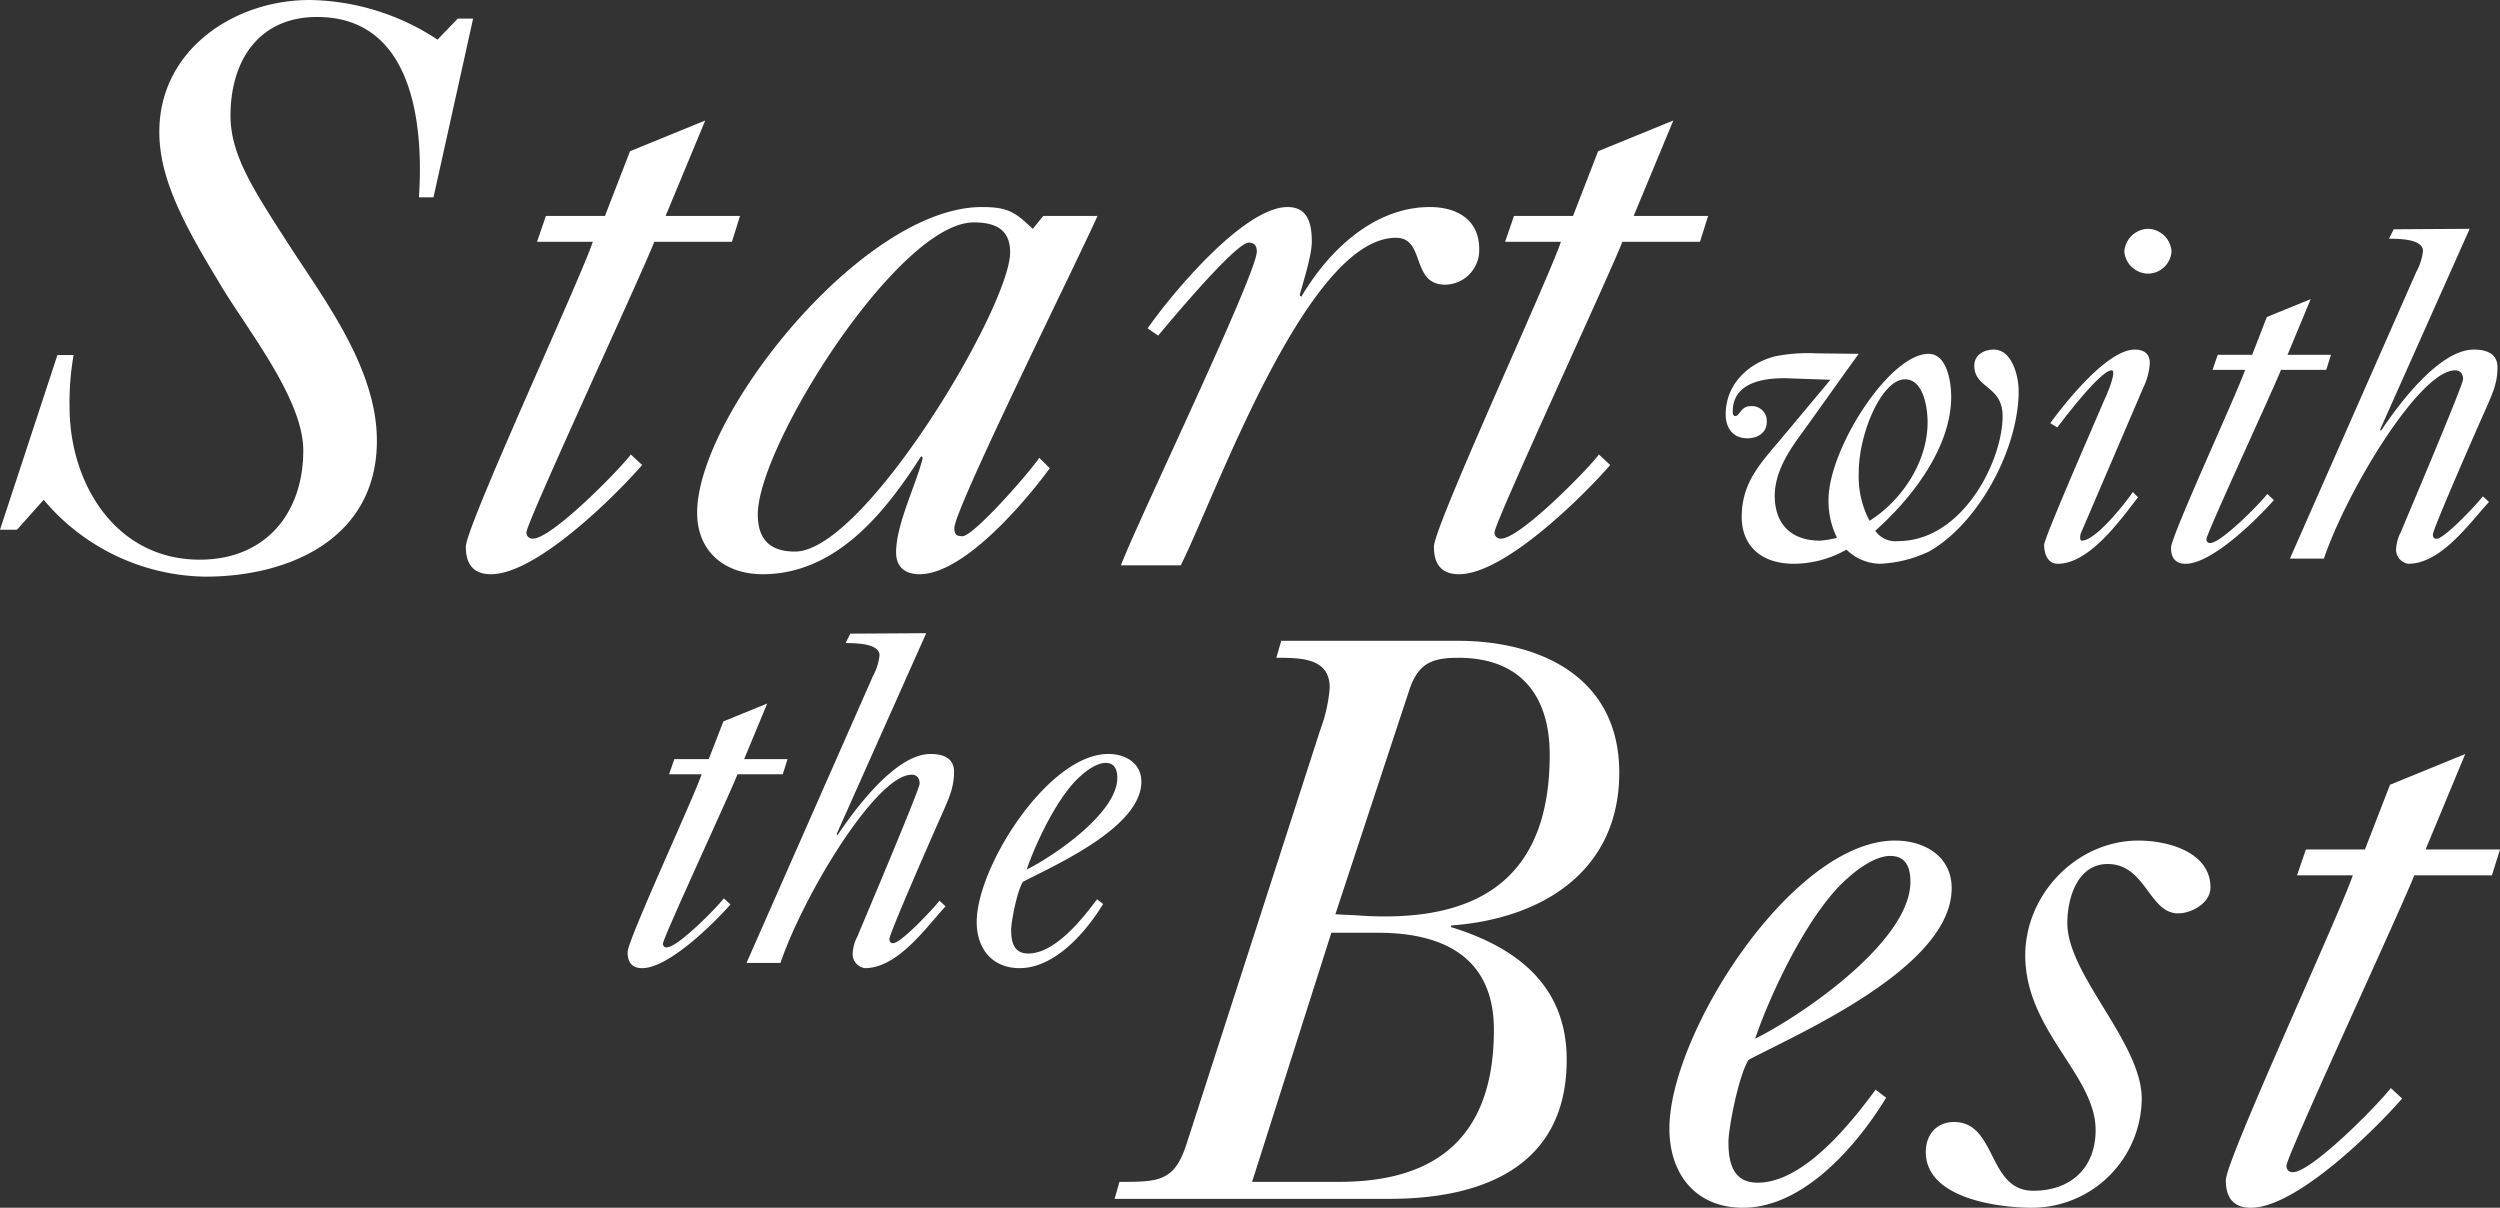
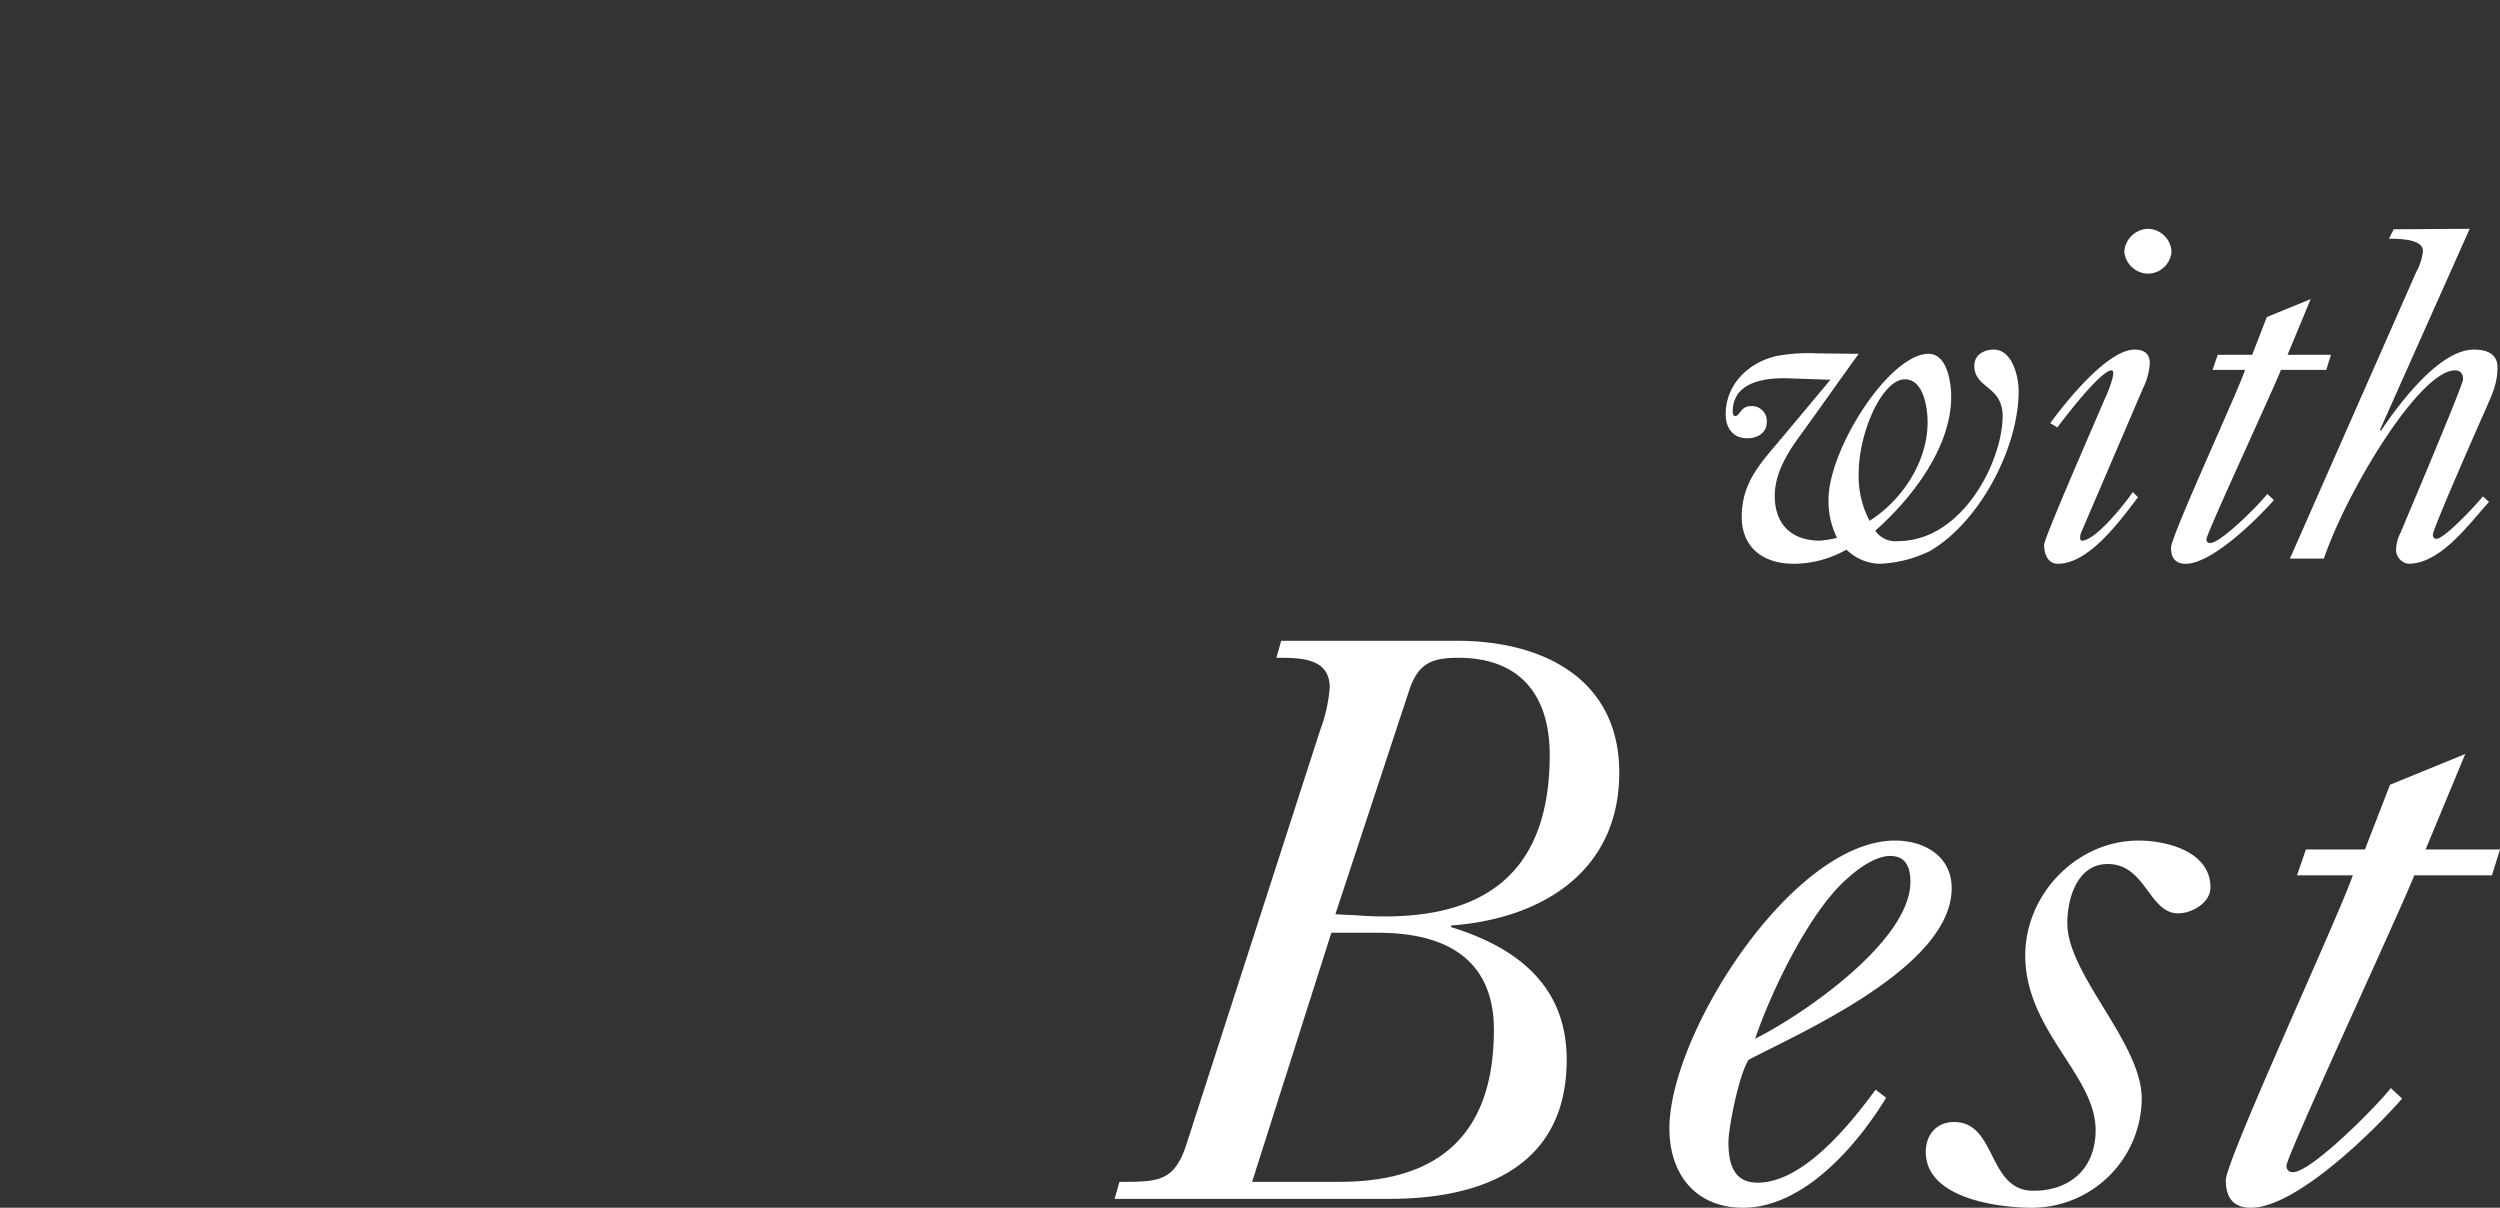
<svg xmlns="http://www.w3.org/2000/svg" width="370.94" height="179.2" viewBox="0 0 370.94 179.2">
  <rect x="0" y="0" width="370.94" height="179.2" fill="#333333" stroke="none" />
  <defs>
    <style>
      .cls-1 {
        fill: #fff;
      }
    </style>
  </defs>
  <g id="Group_3559" data-name="Group 3559" transform="translate(-989.48 -2265.343)">
-     <path id="Path_1506" data-name="Path 1506" class="cls-1" d="M13,78.72l3.96-4.44a31.9,31.9,0,0,0,24,11.4c12.6,0,25.44-5.76,25.44-20.16,0-10.44-7.32-20.28-12.72-28.56-5.4-8.4-9-13.68-9-19.68,0-8.16,4.2-14.64,12.84-14.64C71.8,2.64,73.36,18.6,72.64,29.4H74.8L80.68,2.88H78.4L75.4,6A35.333,35.333,0,0,0,56.44.12C45.16.12,34.12,7.56,34.12,19.68c0,6.6,3.24,13.08,8.64,21.96,3.84,6.72,12.72,17.4,12.72,25.32,0,9.36-5.64,16.2-15.36,16.2-12.48,0-19.32-11.28-19.32-22.68a40.633,40.633,0,0,1,.6-7.68H19L10.48,78.72ZM98.44,36C96.4,42,79.6,78.24,79.6,81.24c0,2.4.96,4.08,3.72,4.08,6.72,0,18.24-11.4,22.44-16.2l-1.68-1.56c-1.92,2.52-11.76,12.48-14.52,12.48a.883.883,0,0,1-.96-.96c0-1.44,17.16-38.4,18.96-43.08h11.52l1.2-3.84H109.24L115.12,18l-11.16,4.56-3.72,9.6H91.48L90.16,36Zm30,45.96c-3.72,0-5.52-1.8-5.52-5.52,0-10.2,20.88-43.32,32.04-43.32,3.12,0,5.4.96,5.4,4.44C160.36,45.6,138.76,81.96,128.44,81.96Zm35.28-47.88c-2.64-2.52-3.72-3.24-7.56-3.24-17.64,0-42.24,30.84-42.24,45.36,0,5.76,4.08,9.12,9.72,9.12,10.92,0,18.24-9.24,23.52-17.52l.24.24c-.96,3.96-3.96,9.84-3.96,14.04,0,2.16,1.32,3.24,3.48,3.24,6.6,0,15.72-10.8,19.32-15.72l-1.56-1.56c-1.32,2.04-9.72,11.64-11.4,11.64-.84,0-1.2-.24-1.2-1.2,0-2.88,18.84-40.8,21.24-46.32h-8.04ZM185.68,84c5.16-10.32,18.72-48.6,31.92-48.6,4.44,0,2.16,6.96,7.32,6.96a5.125,5.125,0,0,0,5.04-5.28c0-4.32-3.24-6.24-7.32-6.24-8.4,0-15.12,6.6-19.08,13.32l-.24-.24c.48-1.8,1.8-5.88,1.8-7.92,0-2.52-.48-5.16-3.6-5.16-6.48,0-17.16,12.84-20.76,18l1.56,1.08c1.8-2.16,11.52-13.8,13.44-13.8.84,0,1.2.48,1.2,1.32,0,3.36-17.88,40.44-20.16,46.56Zm56.4-48c-2.04,6-18.84,42.24-18.84,45.24,0,2.4.96,4.08,3.72,4.08,6.72,0,18.24-11.4,22.44-16.2l-1.68-1.56c-1.92,2.52-11.76,12.48-14.52,12.48a.883.883,0,0,1-.96-.96c0-1.44,17.16-38.4,18.96-43.08h11.52l1.2-3.84H252.88L258.76,18,247.6,22.56l-3.72,9.6h-8.76L233.8,36Z" transform="translate(979 2265.223)" />
    <path id="Path_1507" data-name="Path 1507" class="cls-1" d="M66.38,43.4a14.077,14.077,0,0,1-1.61-7.14c0-5.88,3.43-13.86,6.86-13.86,2.8,0,3.36,4.34,3.36,6.37C74.99,34.65,71.21,40.32,66.38,43.4ZM53.08,31.43C50.07,35,47.41,37.8,47.41,42.84c0,3.99,2.59,6.93,7.77,6.93a15.96,15.96,0,0,0,7.77-2.1,7.282,7.282,0,0,0,5.04,2.1,18.906,18.906,0,0,0,7.21-1.82c7.42-4.2,13.3-15.33,13.3-23.8,0-2.1-.91-6.16-3.71-6.16-1.4,0-2.87.77-2.87,2.38,0,3.43,4.2,2.94,4.2,7.49,0,6.58-5.88,18.55-15.54,18.55a3.639,3.639,0,0,1-3.36-1.54c5.39-4.76,11.27-12.32,11.27-19.88,0-2.03-.56-6.37-3.36-6.37-5.81,0-14.84,14.14-14.84,21.63a12.217,12.217,0,0,0,1.26,5.67,15.779,15.779,0,0,1-2.52.42c-4.2,0-6.72-2.38-6.72-6.65,0-3.22,1.75-6.16,3.57-8.68,3.01-4.13,5.88-8.26,8.89-12.39l-6.23-.07a25.254,25.254,0,0,0-6.09.42c-4.06.98-7.42,4.2-7.42,8.61,0,2.03,1.05,3.57,3.22,3.57,1.47,0,2.87-.77,2.87-2.38a2.194,2.194,0,0,0-2.45-2.38c-1.4,0-1.54,1.47-2.24,1.47-.35-.07-.35-.42-.35-.7,0-4.55,5.18-5.04,8.47-4.9l6.02.21Zm41.16-1.89c1.05-1.4,6.44-8.47,8.05-8.47.84,0-.7,3.64-1.12,4.48-1.05,2.52-8.89,20.37-8.89,21.42,0,1.26.49,2.8,2.03,2.8,4.69,0,9.31-6.51,11.9-9.87l-.77-.77c-1.19,1.75-5.53,7.21-7.56,7.21-.42,0-.21-.98-.14-1.12l9.24-21.56a9.731,9.731,0,0,0,.98-3.64c0-1.47-.91-2.03-2.24-2.03-4.06,0-10.29,7.84-12.53,10.92ZM107.68,6.72a3.52,3.52,0,0,0,3.5-3.29,3.581,3.581,0,0,0-3.5-3.36,3.635,3.635,0,0,0-3.5,3.36A3.573,3.573,0,0,0,107.68,6.72ZM122.1,21c-1.19,3.5-10.99,24.64-10.99,26.39,0,1.4.56,2.38,2.17,2.38,3.92,0,10.64-6.65,13.09-9.45l-.98-.91c-1.12,1.47-6.86,7.28-8.47,7.28a.515.515,0,0,1-.56-.56c0-.84,10.01-22.4,11.06-25.13h6.72l.7-2.24H128.4l3.43-8.26-6.51,2.66-2.17,5.6h-5.11L117.27,21Zm6.65,28h5.04c3.43-10.08,14.21-27.93,19.46-27.93.84,0,1.19.56,1.19,1.33,0,.84-8.19,20.16-9.24,22.68a6.027,6.027,0,0,0-.7,2.66,2.109,2.109,0,0,0,1.82,2.03c4.9,0,9.17-6.16,11.97-9.17l-.91-.84c-.84,1.12-5.81,6.44-6.93,6.3-.35,0-.49-.28-.49-.63,0-.84,6.93-16.59,7.91-18.76.91-2.1,1.68-3.71,1.68-6.02,0-2.1-1.68-2.66-3.5-2.66-5.18,0-11.2,8.19-13.79,12.04l-.14-.14L155.42.07,144.15.14l-.7,1.4c1.33,0,5.04,0,5.04,1.82a8.34,8.34,0,0,1-.98,3.08Z" transform="translate(1200.5 2299.223)" />
-     <path id="Path_1508" data-name="Path 1508" class="cls-1" d="M43.09,21C41.9,24.5,32.1,45.64,32.1,47.39c0,1.4.56,2.38,2.17,2.38,3.92,0,10.64-6.65,13.09-9.45l-.98-.91c-1.12,1.47-6.86,7.28-8.47,7.28a.515.515,0,0,1-.56-.56c0-.84,10.01-22.4,11.06-25.13h6.72l.7-2.24H49.39l3.43-8.26-6.51,2.66-2.17,5.6H39.03L38.26,21Zm6.65,28h5.04c3.43-10.08,14.21-27.93,19.46-27.93.84,0,1.19.56,1.19,1.33,0,.84-8.19,20.16-9.24,22.68a6.027,6.027,0,0,0-.7,2.66,2.109,2.109,0,0,0,1.82,2.03c4.9,0,9.17-6.16,11.97-9.17l-.91-.84c-.84,1.12-5.81,6.44-6.93,6.3-.35,0-.49-.28-.49-.63,0-.84,6.93-16.59,7.91-18.76.91-2.1,1.68-3.71,1.68-6.02,0-2.1-1.68-2.66-3.5-2.66-5.18,0-11.2,8.19-13.79,12.04l-.14-.14L76.41.07,65.14.14l-.7,1.4c1.33,0,5.04,0,5.04,1.82a8.34,8.34,0,0,1-.98,3.08ZM91.32,35.14c1.4-4.13,4.76-11.13,8.05-13.93.84-.77,2.38-1.89,3.64-1.89,1.4,0,1.75,1.05,1.75,2.24C104.76,26.67,95.52,33.04,91.32,35.14Zm10.43,4.41c-2.17,2.94-6.23,8.05-10.22,8.05-2.1,0-2.52-1.68-2.52-3.5,0-1.26.91-5.88,1.75-7.14,4.55-2.38,17.57-8.05,17.57-14.84,0-2.8-2.38-4.13-4.9-4.13-8.89,0-19.53,16.73-19.53,24.92,0,3.99,2.31,6.86,6.37,6.86,5.25,0,9.87-5.39,12.39-9.52Z" transform="translate(1050.5 2359.223)" />
    <path id="Path_1509" data-name="Path 1509" class="cls-1" d="M81.04,8.64c1.32-4.08,3.36-4.92,7.32-4.92,9.24,0,13.56,5.64,13.56,14.4,0,18.84-11.16,24.84-27.72,23.88-1.32-.12-2.76-.12-4.08-.24ZM61.36,3.72c3.6,0,7.92,0,7.92,4.44a23.287,23.287,0,0,1-1.44,6.36L48.04,75.84c-1.8,5.64-4.2,5.64-9.96,5.64L37.36,84h40.8c13.8,0,26.28-4.8,26.28-20.64,0-11.04-7.44-16.68-17.16-19.68v-.24c13.32-.96,24.96-7.92,24.96-22.68,0-14.04-11.52-19.56-24-19.56H62.08Zm8.16,40.8h6.96c9.6,0,17.16,3.6,17.16,14.4C93.64,78,81.28,81.48,70.6,81.48H57.76ZM132.4,60.24c2.4-7.08,8.16-19.08,13.8-23.88,1.44-1.32,4.08-3.24,6.24-3.24,2.4,0,3,1.8,3,3.84C155.44,45.72,139.6,56.64,132.4,60.24Zm17.88,7.56c-3.72,5.04-10.68,13.8-17.52,13.8-3.6,0-4.32-2.88-4.32-6,0-2.16,1.56-10.08,3-12.24,7.8-4.08,30.12-13.8,30.12-25.44,0-4.8-4.08-7.08-8.4-7.08-15.24,0-33.48,28.68-33.48,42.72,0,6.84,3.96,11.76,10.92,11.76,9,0,16.92-9.24,21.24-16.32Zm23.16,17.52a16.312,16.312,0,0,0,16.32-16.2c0-8.28-11.04-18.36-11.04-26.04,0-3.6,1.44-8.76,6-8.76,5.64,0,6.12,7.32,10.44,7.32,2.04,0,4.8-1.56,4.8-3.84,0-5.28-6.36-6.96-10.68-6.96-9.12,0-16.8,7.92-16.8,17.04,0,11.16,10.44,17.76,10.44,25.92,0,5.64-3.72,9-9.24,9-6.84,0-5.4-10.2-11.76-10.2-2.64,0-4.2,1.92-4.2,4.44C157.72,84,168.64,85.32,173.44,85.32ZM221.08,36c-2.04,6-18.84,42.24-18.84,45.24,0,2.4.96,4.08,3.72,4.08,6.72,0,18.24-11.4,22.44-16.2l-1.68-1.56c-1.92,2.52-11.76,12.48-14.52,12.48a.883.883,0,0,1-.96-.96c0-1.44,17.16-38.4,18.96-43.08h11.52l1.2-3.84H231.88L237.76,18,226.6,22.56l-3.72,9.6h-8.76L212.8,36Z" transform="translate(1117.5 2359.223)" />
  </g>
</svg>